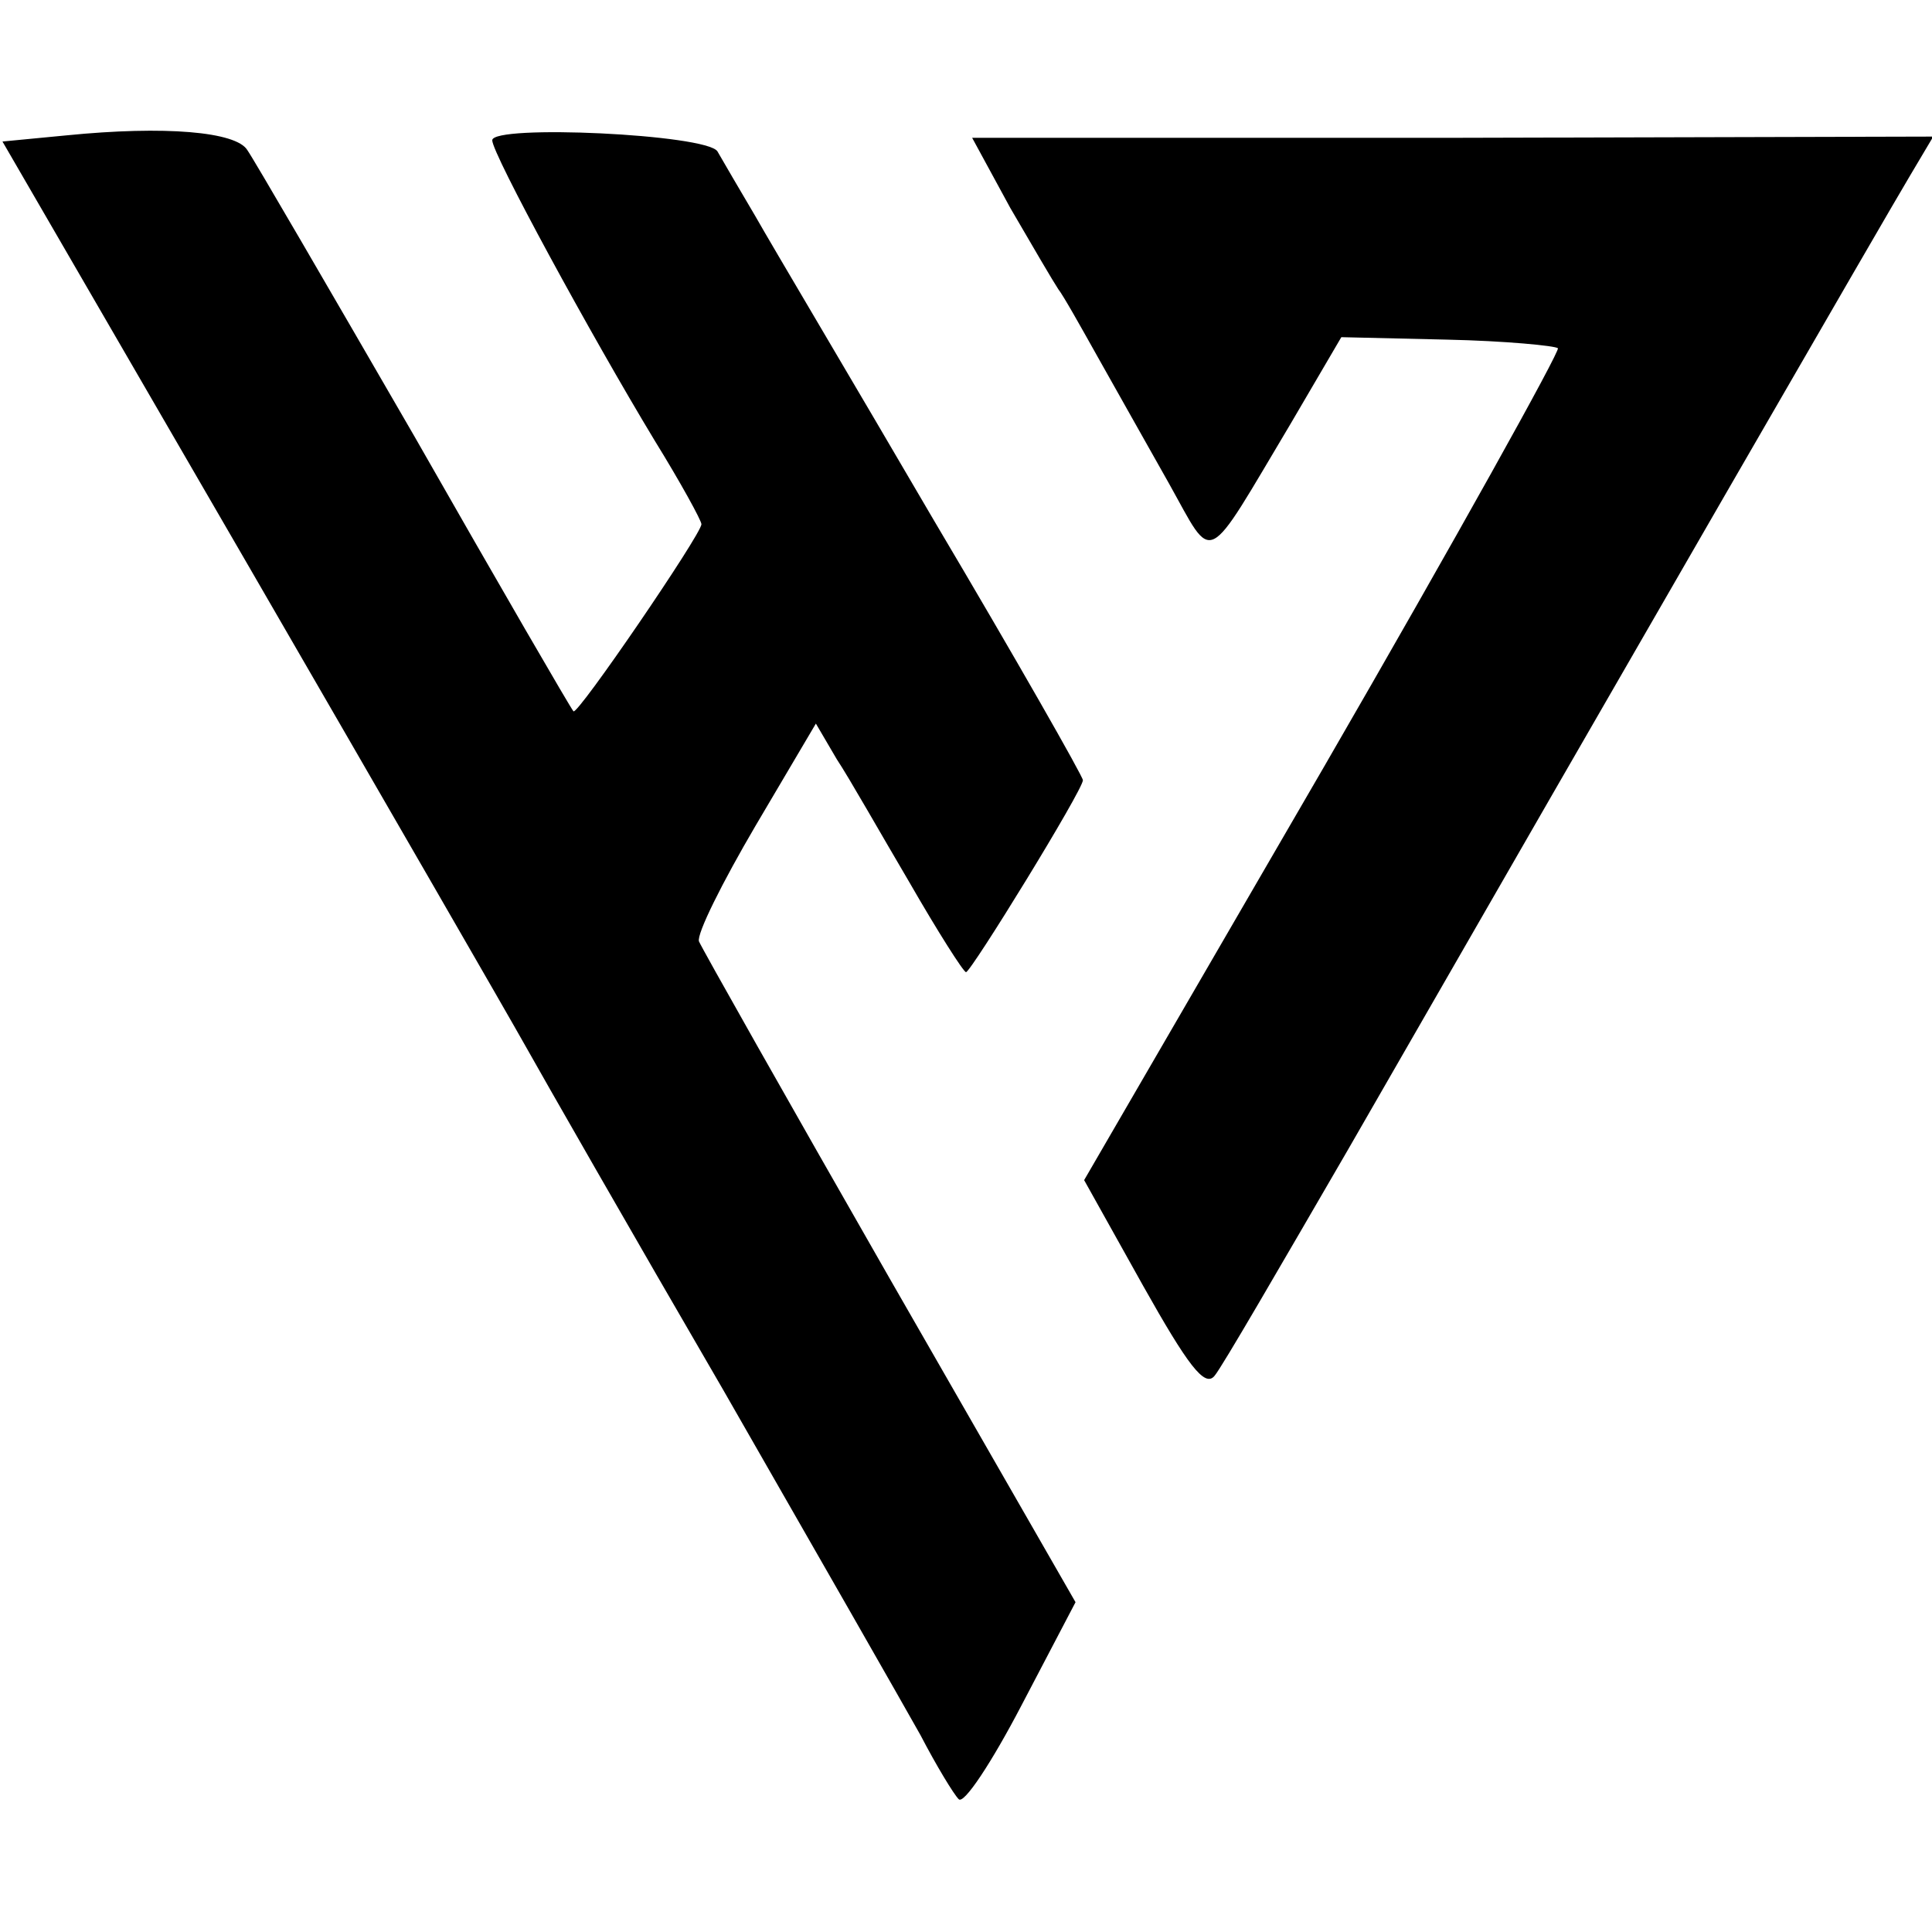
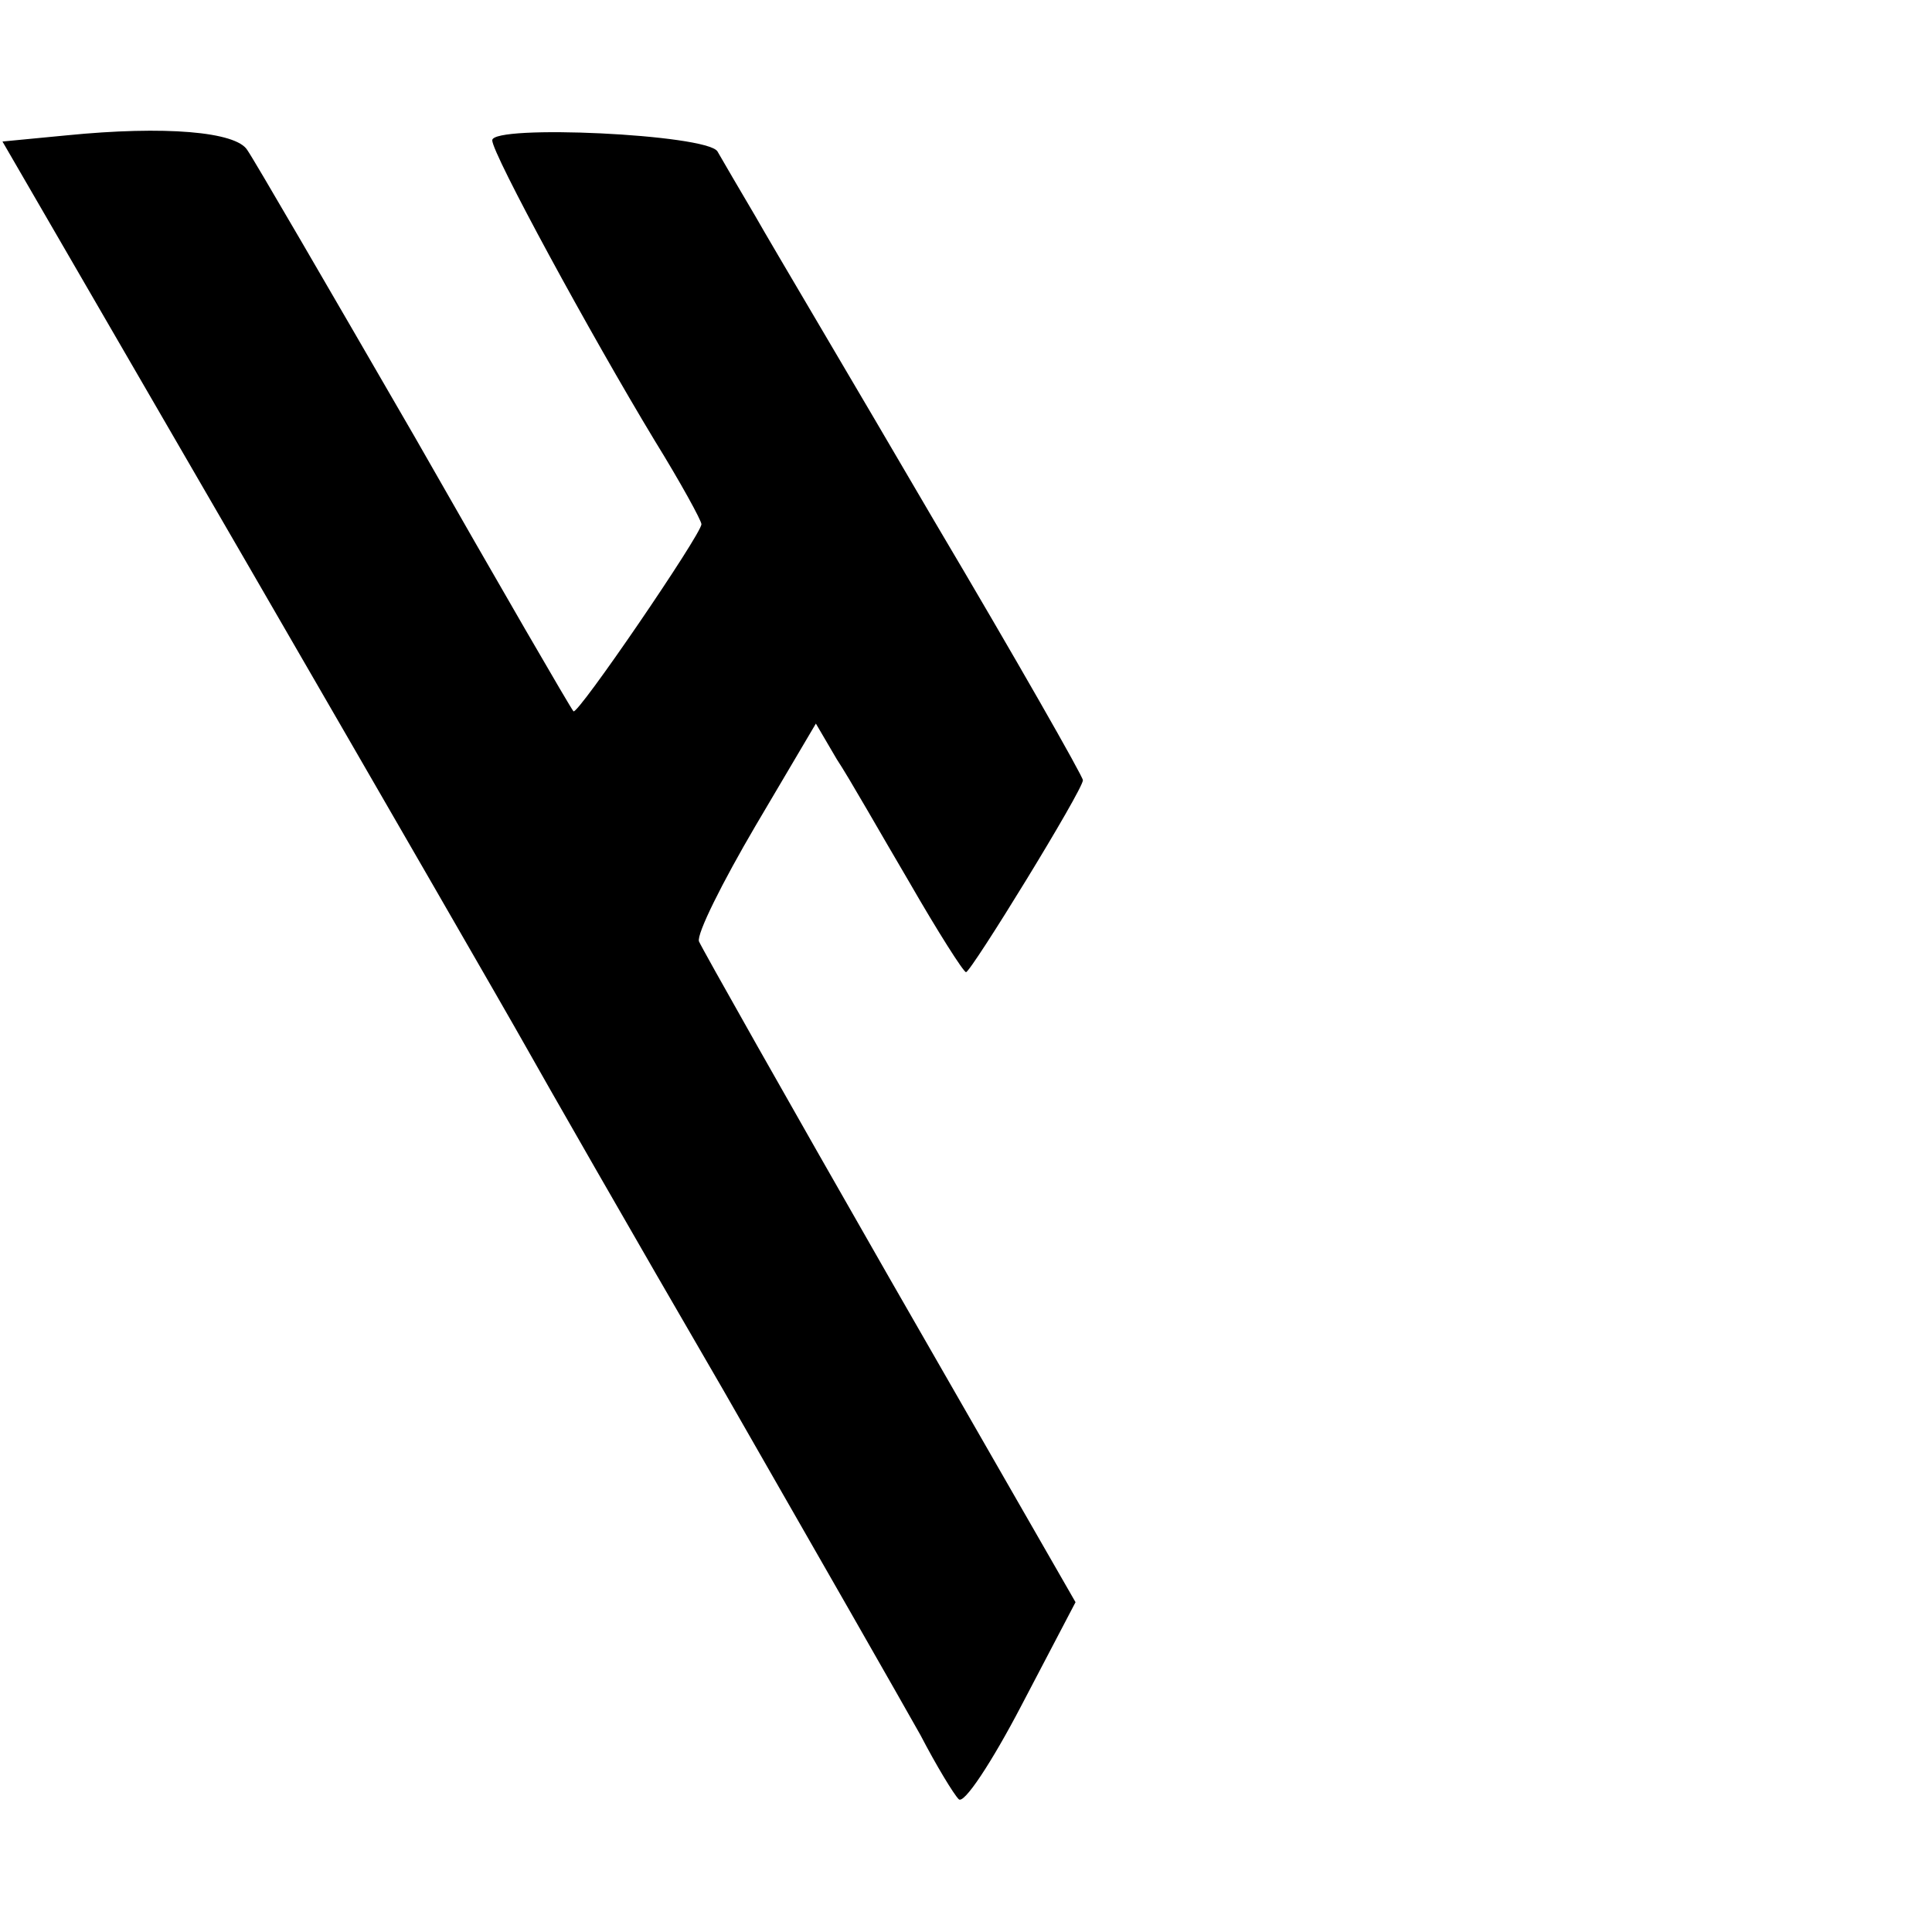
<svg xmlns="http://www.w3.org/2000/svg" version="1.0" width="157pt" height="157pt" viewBox="0 0 157 157" preserveAspectRatio="xMidYMid meet">
  <g transform="translate(0,157) scale(0.1,-0.1)" fill="#000000" stroke="none">
    <path d="M54 1460 l-52 -5 200 -345 c110 -190 211 -365 225 -390 14 -25 86 -151 161 -280 74 -129 146 -255 160 -280 13 -25 27 -48 31 -52 4 -5 27 30 51 76 l44 84 -151 263 c-83 145 -153 269 -155 274 -2 6 19 48 46 94 l49 83 17 -29 c10 -15 36 -61 59 -100 23 -40 44 -73 46 -73 4 0 95 148 95 156 0 3 -54 98 -121 211 -66 113 -132 224 -145 247 -13 22 -27 46 -31 53 -9 14 -183 22 -183 9 0 -11 80 -158 132 -244 21 -34 38 -65 38 -68 0 -8 -101 -156 -104 -152 -2 2 -60 102 -129 223 -70 121 -131 226 -136 233 -9 15 -67 20 -147 12z" />
-     <path d="M821 1401 c18 -31 35 -60 39 -66 4 -5 18 -30 32 -55 14 -25 40 -71 58 -103 37 -66 28 -70 99 49 l41 70 86 -2 c47 -1 88 -5 90 -7 2 -2 -83 -155 -190 -340 l-195 -336 48 -86 c36 -64 50 -83 58 -73 6 7 54 90 108 183 227 395 439 762 457 792 l19 32 -391 -1 -390 0 31 -57z" />
  </g>
</svg>